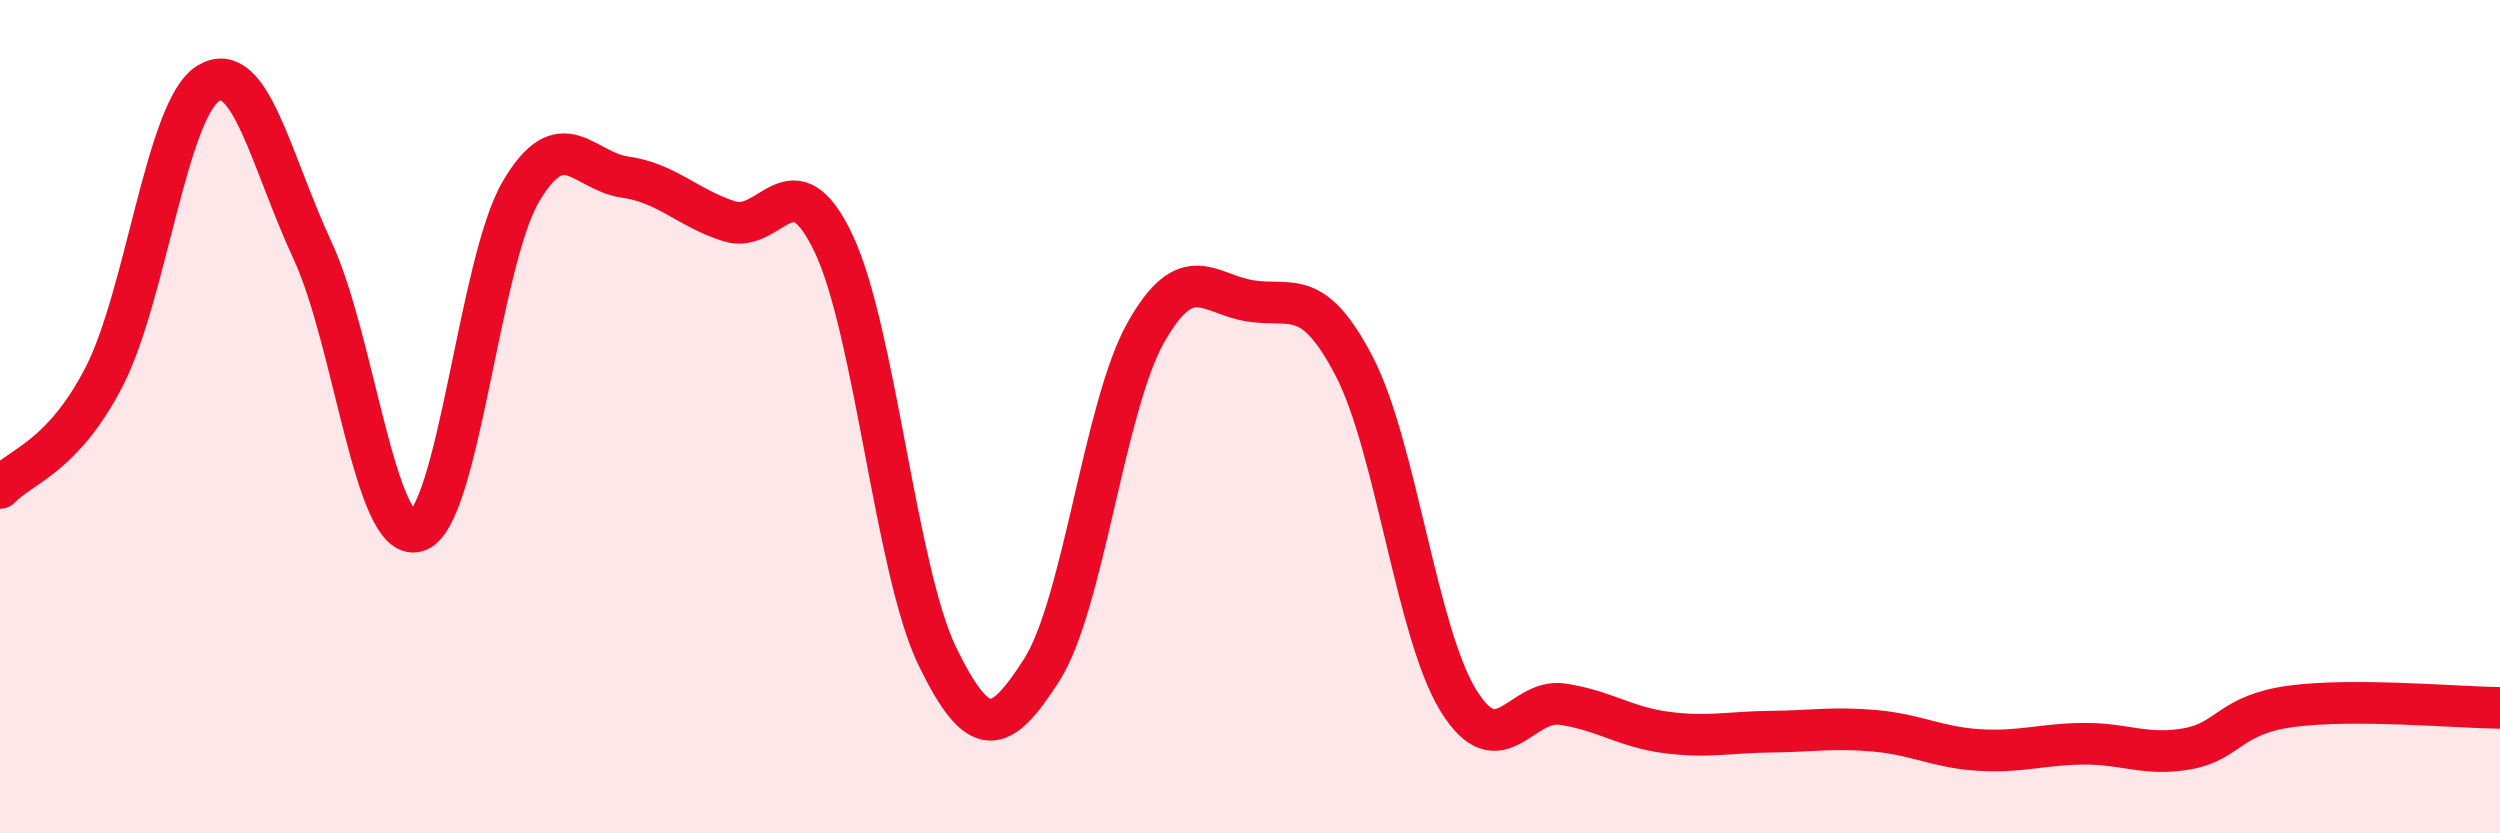
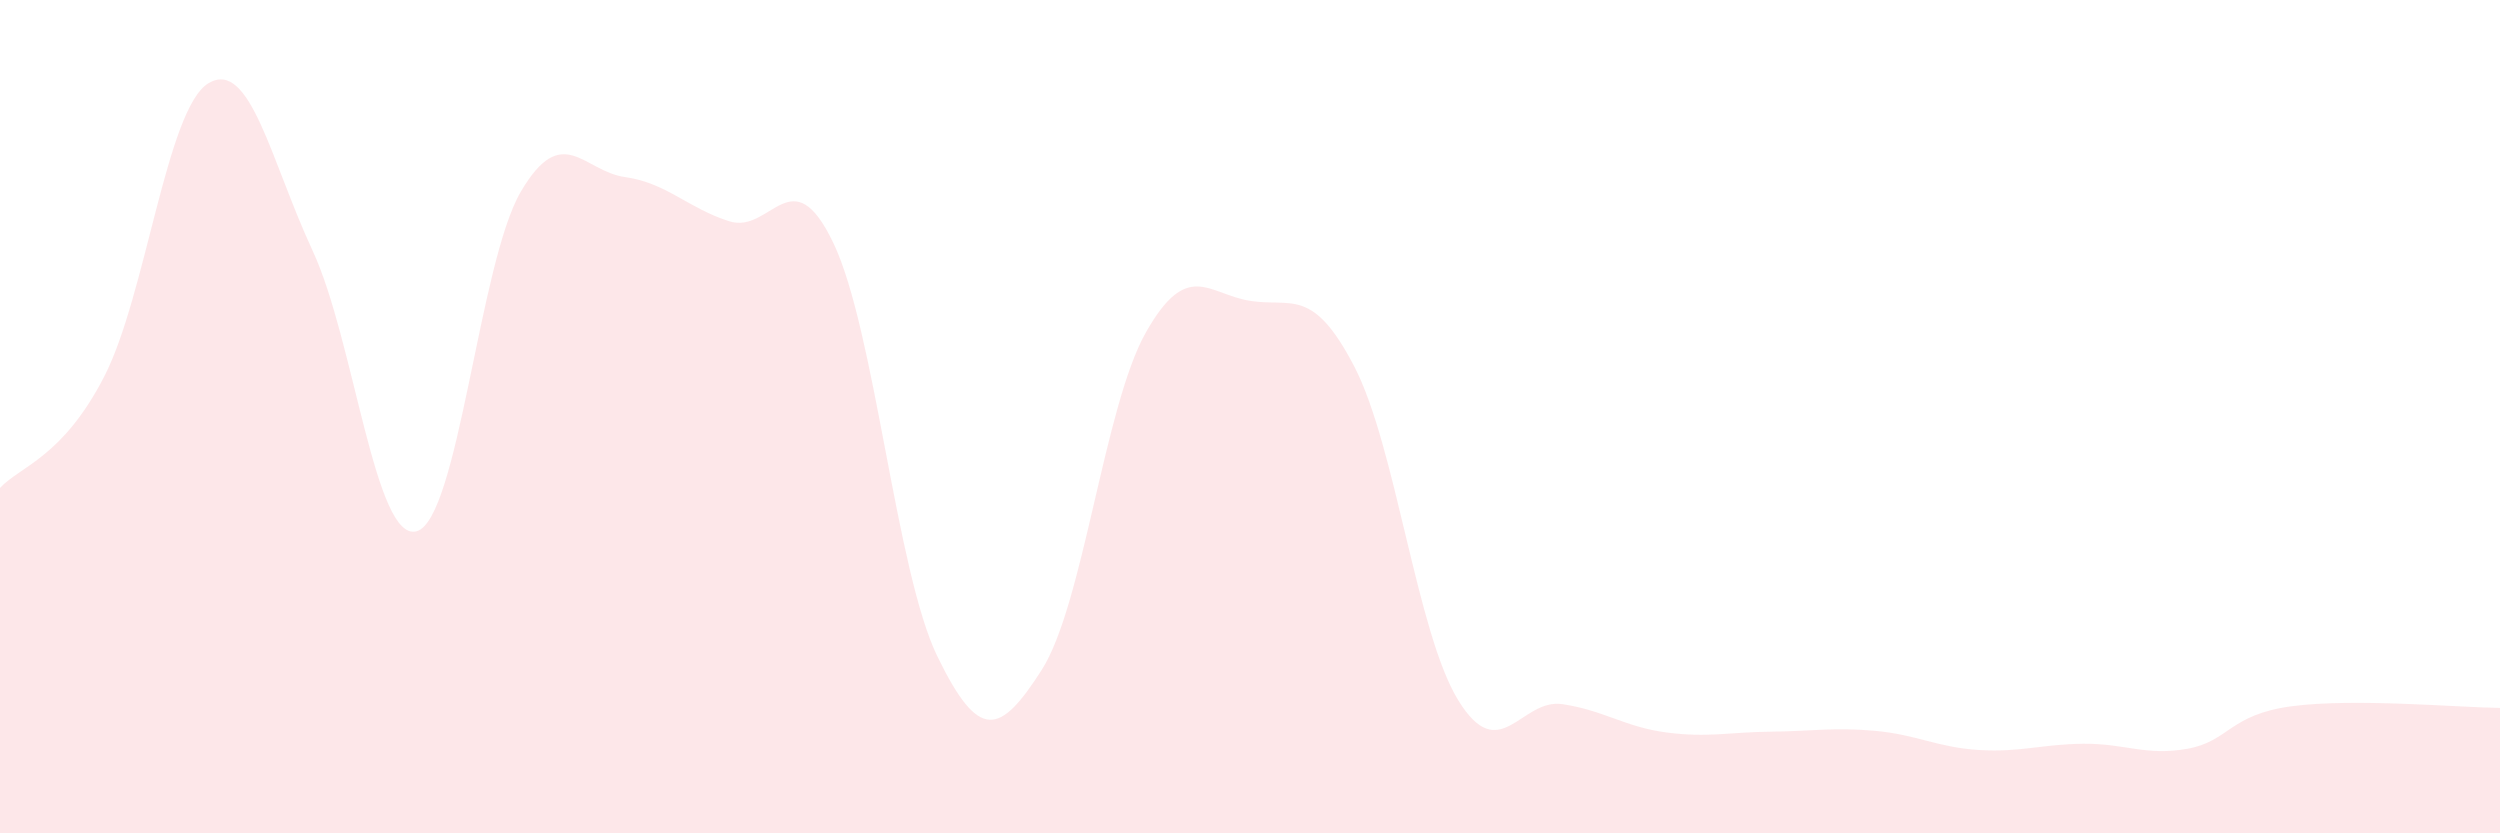
<svg xmlns="http://www.w3.org/2000/svg" width="60" height="20" viewBox="0 0 60 20">
  <path d="M 0,11.71 C 0.5,11.18 1.5,10.98 2.5,9.04 C 3.5,7.1 4,2.61 5,2 C 6,1.39 6.5,3.86 7.5,6.01 C 8.5,8.16 9,13.03 10,12.75 C 11,12.47 11.5,6.3 12.5,4.6 C 13.5,2.9 14,4.11 15,4.25 C 16,4.39 16.5,4.99 17.5,5.31 C 18.5,5.63 19,3.74 20,5.83 C 21,7.92 21.5,13.71 22.5,15.76 C 23.5,17.81 24,17.64 25,16.08 C 26,14.52 26.5,9.75 27.5,7.98 C 28.5,6.21 29,7.06 30,7.22 C 31,7.38 31.5,6.87 32.5,8.79 C 33.5,10.71 34,15.19 35,16.81 C 36,18.43 36.5,16.75 37.5,16.9 C 38.5,17.05 39,17.45 40,17.58 C 41,17.71 41.5,17.57 42.5,17.56 C 43.5,17.55 44,17.45 45,17.54 C 46,17.63 46.5,17.94 47.5,18 C 48.5,18.06 49,17.86 50,17.85 C 51,17.84 51.5,18.15 52.5,17.97 C 53.5,17.79 53.5,17.15 55,16.95 C 56.5,16.75 59,16.98 60,16.99L60 20L0 20Z" fill="#EB0A25" opacity="0.1" stroke-linecap="round" stroke-linejoin="round" />
-   <path d="M 0,11.71 C 0.5,11.18 1.5,10.98 2.5,9.04 C 3.5,7.1 4,2.61 5,2 C 6,1.39 6.5,3.86 7.5,6.01 C 8.5,8.16 9,13.03 10,12.75 C 11,12.47 11.5,6.3 12.5,4.6 C 13.5,2.9 14,4.11 15,4.25 C 16,4.39 16.5,4.99 17.5,5.31 C 18.5,5.63 19,3.74 20,5.83 C 21,7.92 21.5,13.71 22.5,15.76 C 23.5,17.81 24,17.64 25,16.08 C 26,14.52 26.5,9.75 27.5,7.98 C 28.5,6.21 29,7.06 30,7.22 C 31,7.38 31.5,6.87 32.5,8.79 C 33.5,10.71 34,15.19 35,16.81 C 36,18.43 36.5,16.75 37.5,16.9 C 38.5,17.05 39,17.45 40,17.58 C 41,17.71 41.5,17.57 42.5,17.56 C 43.5,17.55 44,17.45 45,17.54 C 46,17.63 46.5,17.94 47.5,18 C 48.5,18.06 49,17.86 50,17.85 C 51,17.84 51.5,18.15 52.5,17.97 C 53.5,17.79 53.5,17.15 55,16.95 C 56.5,16.75 59,16.98 60,16.99" stroke="#EB0A25" stroke-width="1" fill="none" stroke-linecap="round" stroke-linejoin="round" />
</svg>